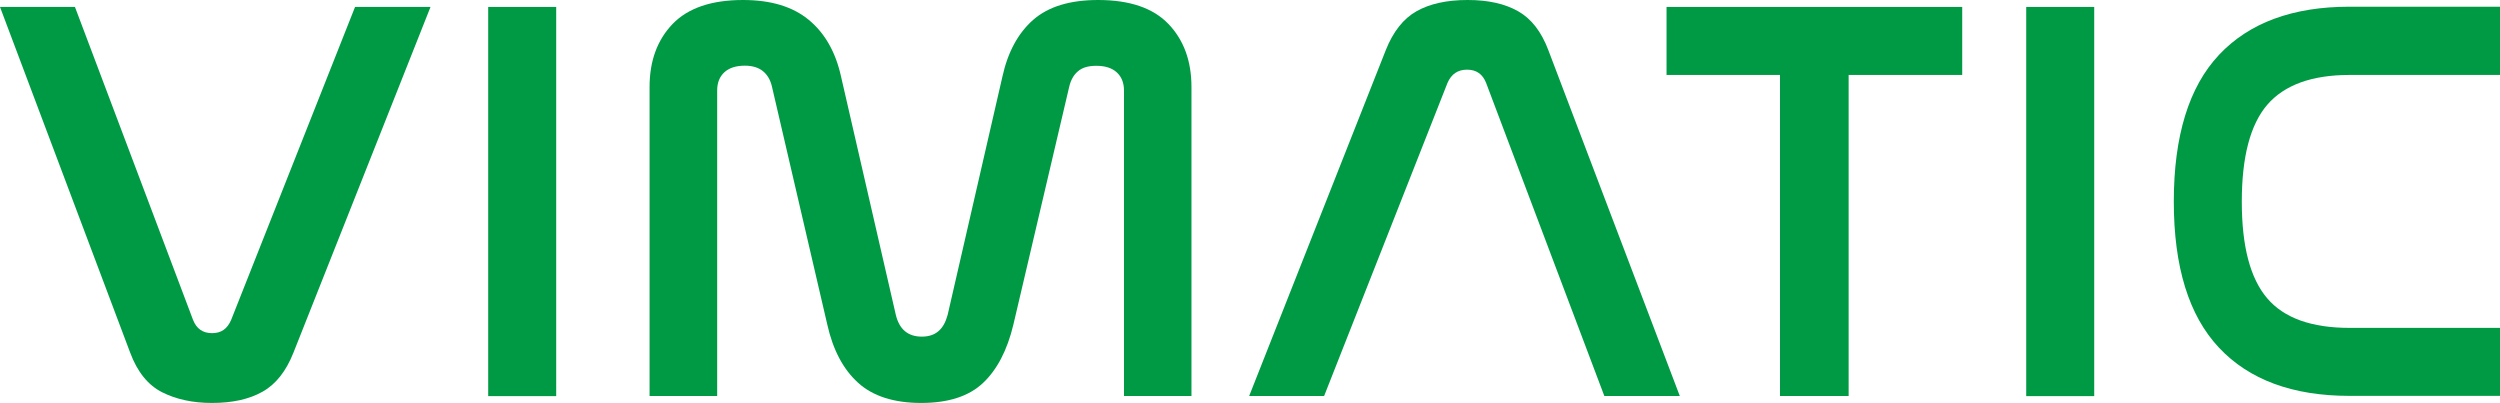
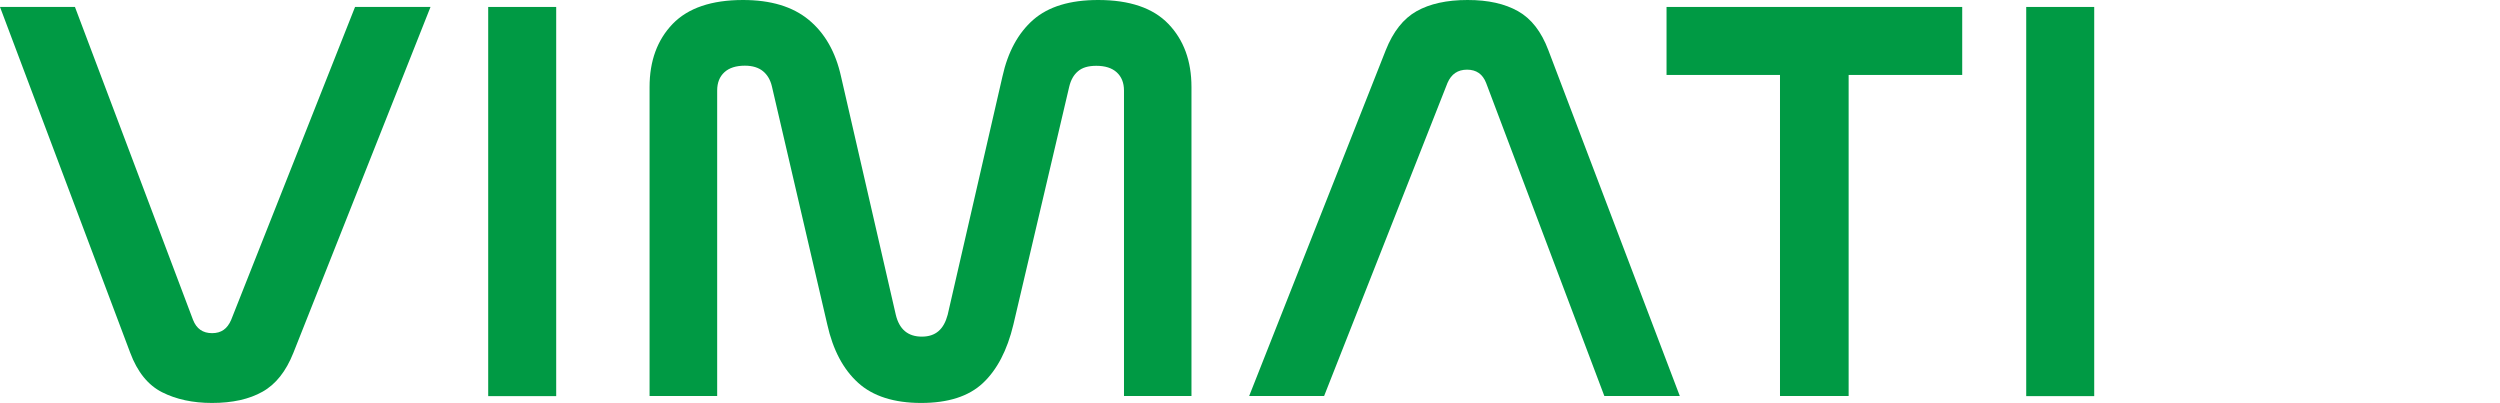
<svg xmlns="http://www.w3.org/2000/svg" id="Calque_2" viewBox="0 0 194.13 31.29">
  <defs>
    <style>.cls-1{fill:#009a44;}.cls-2{clip-path:url(#clippath);}.cls-3{fill:none;}</style>
    <clipPath id="clippath">
      <rect class="cls-3" width="194.13" height="31.29" />
    </clipPath>
  </defs>
  <g id="Calque_1-2">
    <g class="cls-2">
      <path class="cls-1" d="M5.82,.54L14.99,24.84c.27,.69,.76,1.03,1.48,1.03s1.18-.34,1.48-1.03L27.57,.54h5.86l-10.65,26.86c-.57,1.43-1.36,2.44-2.4,3.02-1.03,.58-2.33,.87-3.92,.87-1.49,0-2.78-.28-3.87-.83-1.09-.55-1.92-1.57-2.48-3.07L0,.54H5.82Z" />
      <rect class="cls-1" x="37.91" y=".54" width="5.28" height="30.22" />
      <path class="cls-1" d="M55.68,30.75h-5.24V6.76c0-2.03,.6-3.66,1.79-4.9C53.43,.62,55.25,0,57.7,0c2.15,0,3.85,.51,5.1,1.54,1.25,1.03,2.09,2.5,2.51,4.41l4.25,18.49c.27,1.13,.94,1.7,2.02,1.7s1.71-.57,2.01-1.7l4.25-18.49c.42-1.91,1.22-3.38,2.39-4.41C81.41,.51,83.09,0,85.27,0c2.45,0,4.27,.62,5.46,1.86,1.19,1.24,1.79,2.87,1.79,4.9V30.75h-5.24V7.03c0-.6-.19-1.07-.56-1.41-.37-.34-.9-.51-1.59-.51-.63,0-1.1,.14-1.43,.43-.33,.28-.55,.68-.67,1.18l-4.34,18.49c-.48,2-1.27,3.51-2.37,4.54-1.1,1.03-2.7,1.54-4.79,1.54s-3.75-.52-4.9-1.57c-1.15-1.04-1.95-2.55-2.39-4.52l-4.3-18.49c-.12-.51-.35-.9-.69-1.18-.34-.28-.81-.43-1.41-.43-.69,0-1.22,.17-1.59,.51-.37,.34-.56,.81-.56,1.41V30.75Z" />
      <path class="cls-1" d="M102.82,30.75h-5.82L107.61,3.89c.57-1.43,1.36-2.44,2.39-3.02C111.03,.29,112.35,0,113.96,0s2.89,.29,3.92,.87c1.03,.58,1.81,1.59,2.35,3.02l10.21,26.86h-5.86l-9.18-24.31c-.27-.69-.76-1.03-1.48-1.03s-1.22,.34-1.52,1.03l-9.58,24.31Z" />
      <polygon class="cls-1" points="152.37 .54 152.37 5.82 143.55 5.82 143.55 30.75 138.22 30.75 138.22 5.82 129.41 5.82 129.41 .54 152.37 .54" />
      <rect class="cls-1" x="157.34" y=".54" width="5.28" height="30.22" />
-       <path class="cls-1" d="M194.13,.54V5.82h-11.68c-2.92,0-5.05,.77-6.38,2.3-1.33,1.54-1.99,4.05-1.99,7.54s.66,5.96,1.97,7.5c1.31,1.54,3.45,2.3,6.4,2.3h11.68v5.28h-11.68c-4.42,0-7.8-1.25-10.14-3.74-2.34-2.49-3.51-6.27-3.51-11.35s1.17-8.9,3.51-11.39c2.34-2.49,5.72-3.74,10.14-3.74h11.68Z" />
    </g>
  </g>
</svg>